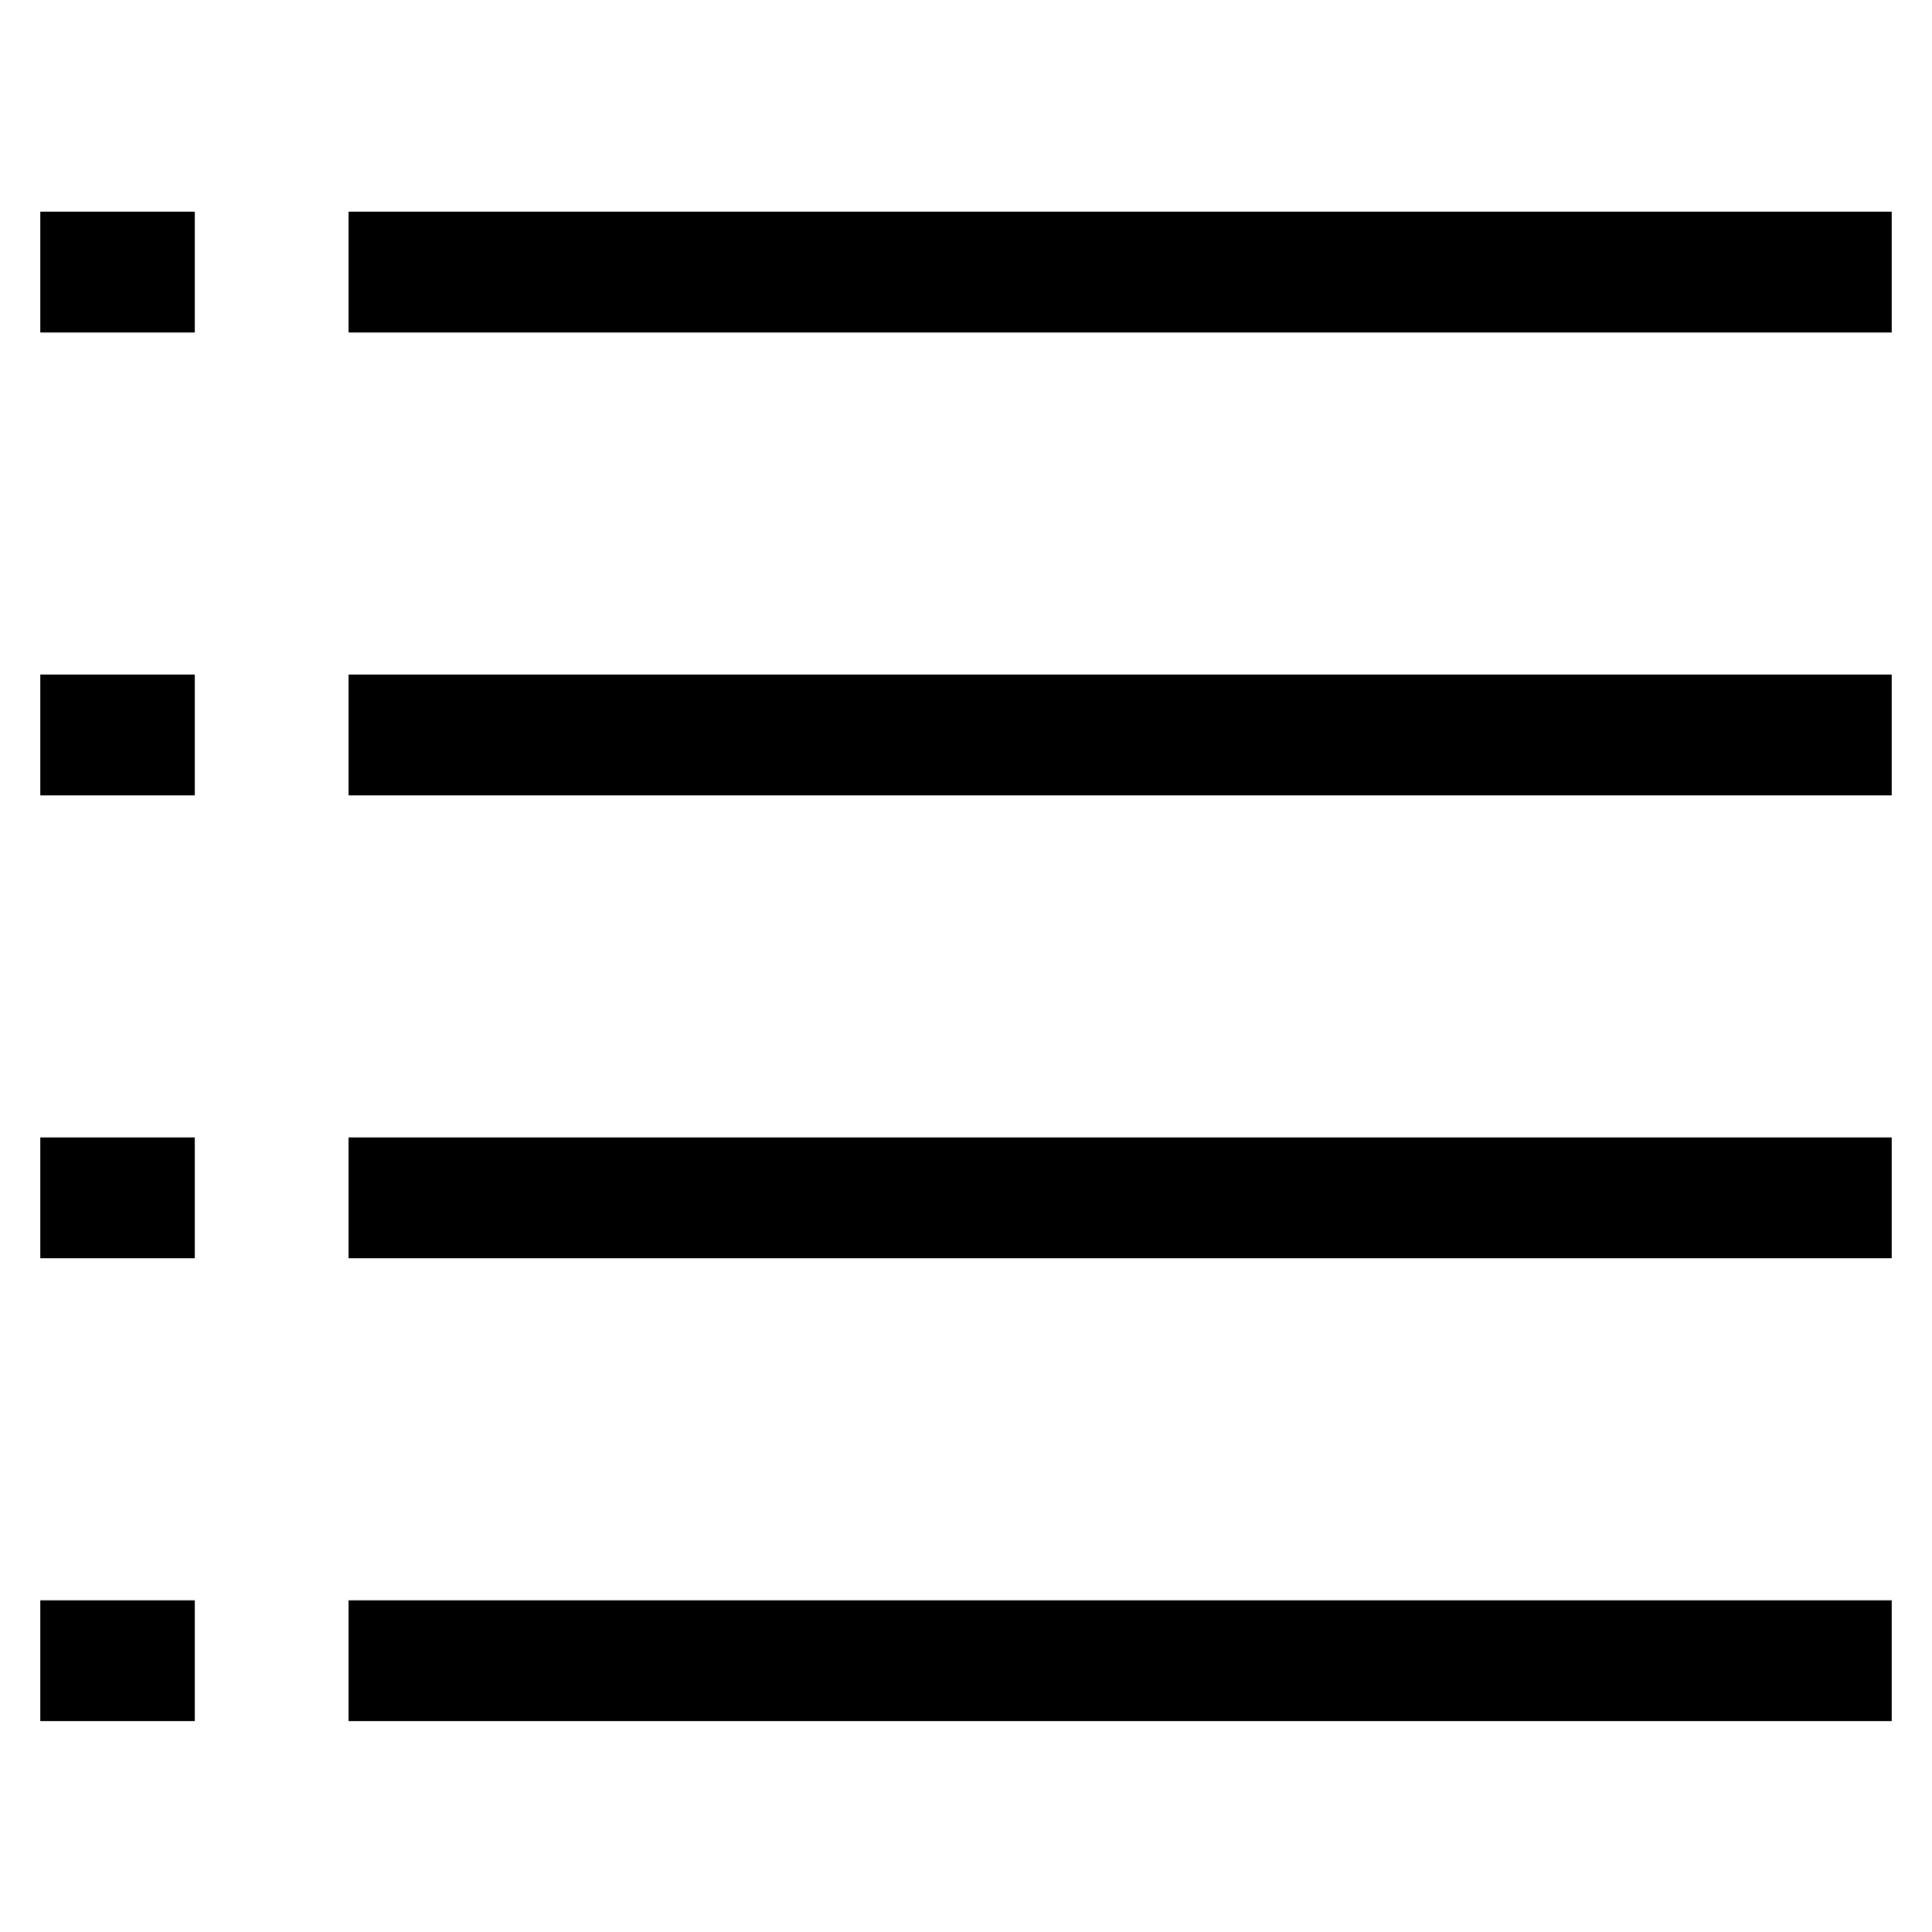
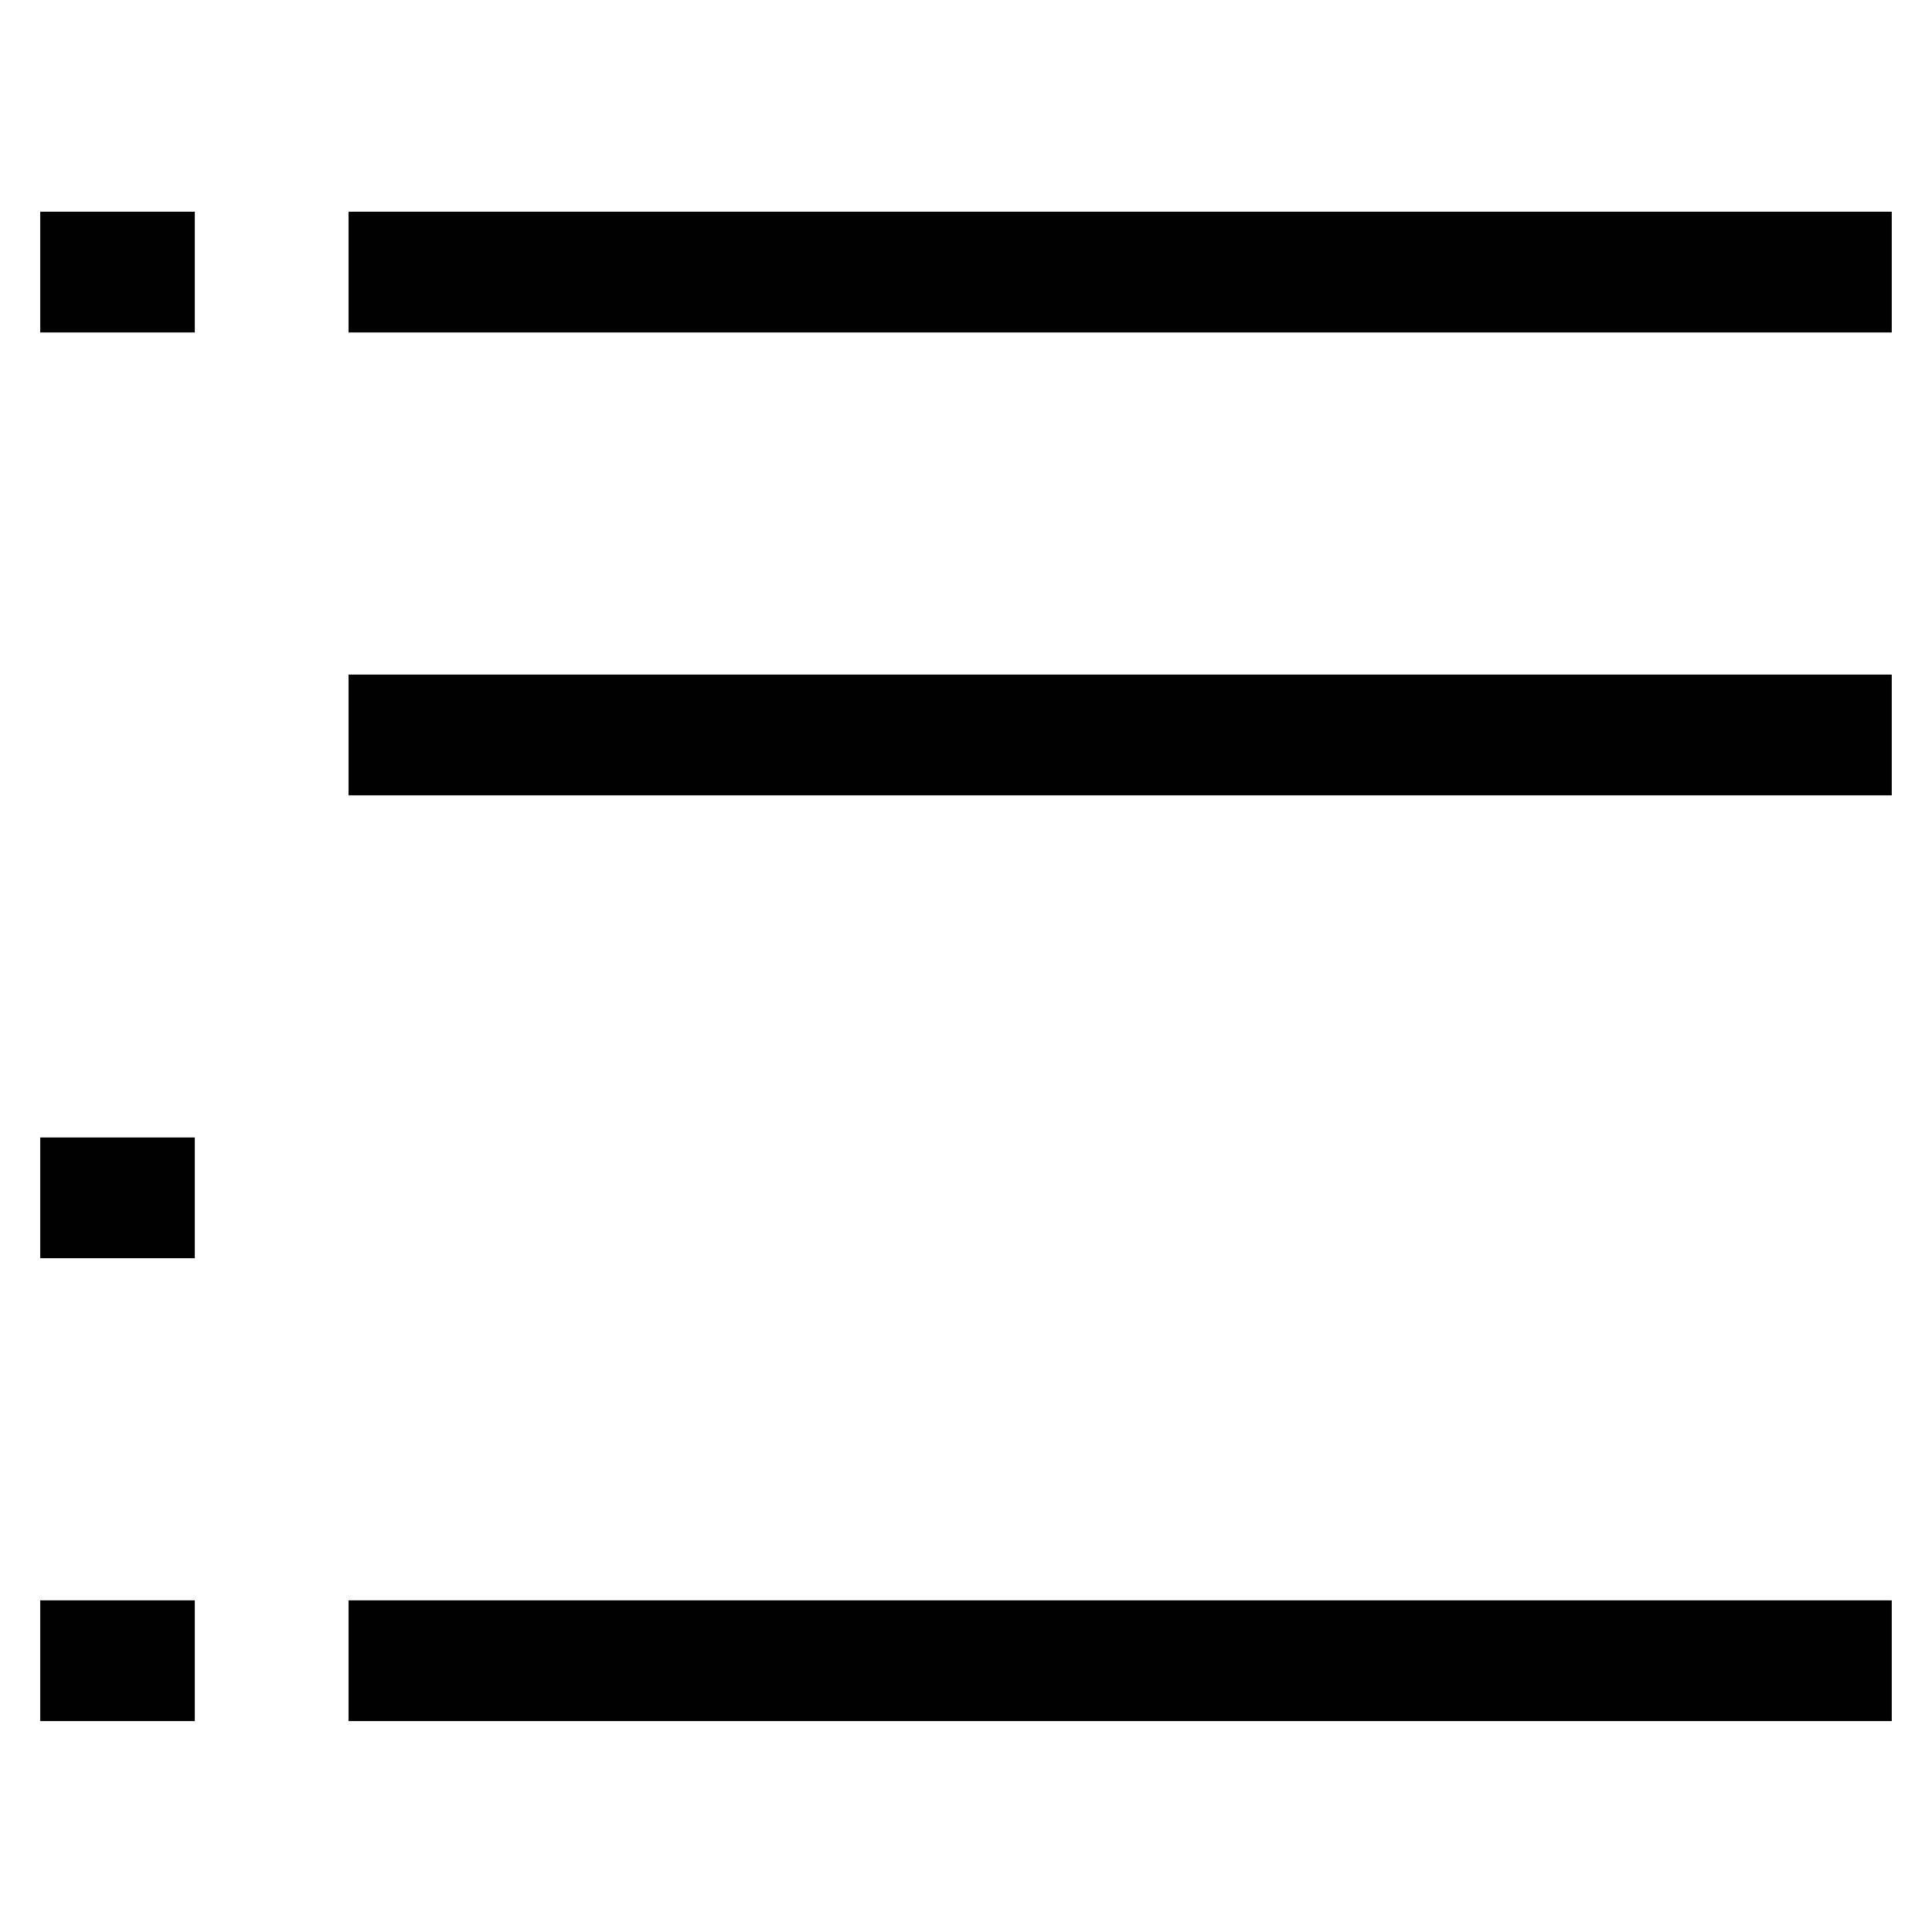
<svg xmlns="http://www.w3.org/2000/svg" id="Layer_1" data-name="Layer 1" viewBox="0 0 24 24" stroke-width="1.5" width="24" height="24" color="#000000">
  <defs>
    <style>.cls-6374f8d9b67f094e4896c648-1{fill:none;stroke:currentColor;stroke-miterlimit:10;}</style>
  </defs>
  <line class="cls-6374f8d9b67f094e4896c648-1" x1="4.33" y1="3.38" x2="23.5" y2="3.38" />
  <line class="cls-6374f8d9b67f094e4896c648-1" x1="4.33" y1="9.13" x2="23.5" y2="9.13" />
-   <line class="cls-6374f8d9b67f094e4896c648-1" x1="4.33" y1="14.88" x2="23.5" y2="14.88" />
  <line class="cls-6374f8d9b67f094e4896c648-1" x1="4.33" y1="20.63" x2="23.5" y2="20.63" />
  <line class="cls-6374f8d9b67f094e4896c648-1" x1="0.5" y1="3.38" x2="2.42" y2="3.38" />
-   <line class="cls-6374f8d9b67f094e4896c648-1" x1="0.5" y1="9.13" x2="2.42" y2="9.13" />
  <line class="cls-6374f8d9b67f094e4896c648-1" x1="0.5" y1="14.88" x2="2.42" y2="14.88" />
  <line class="cls-6374f8d9b67f094e4896c648-1" x1="0.5" y1="20.63" x2="2.42" y2="20.63" />
</svg>